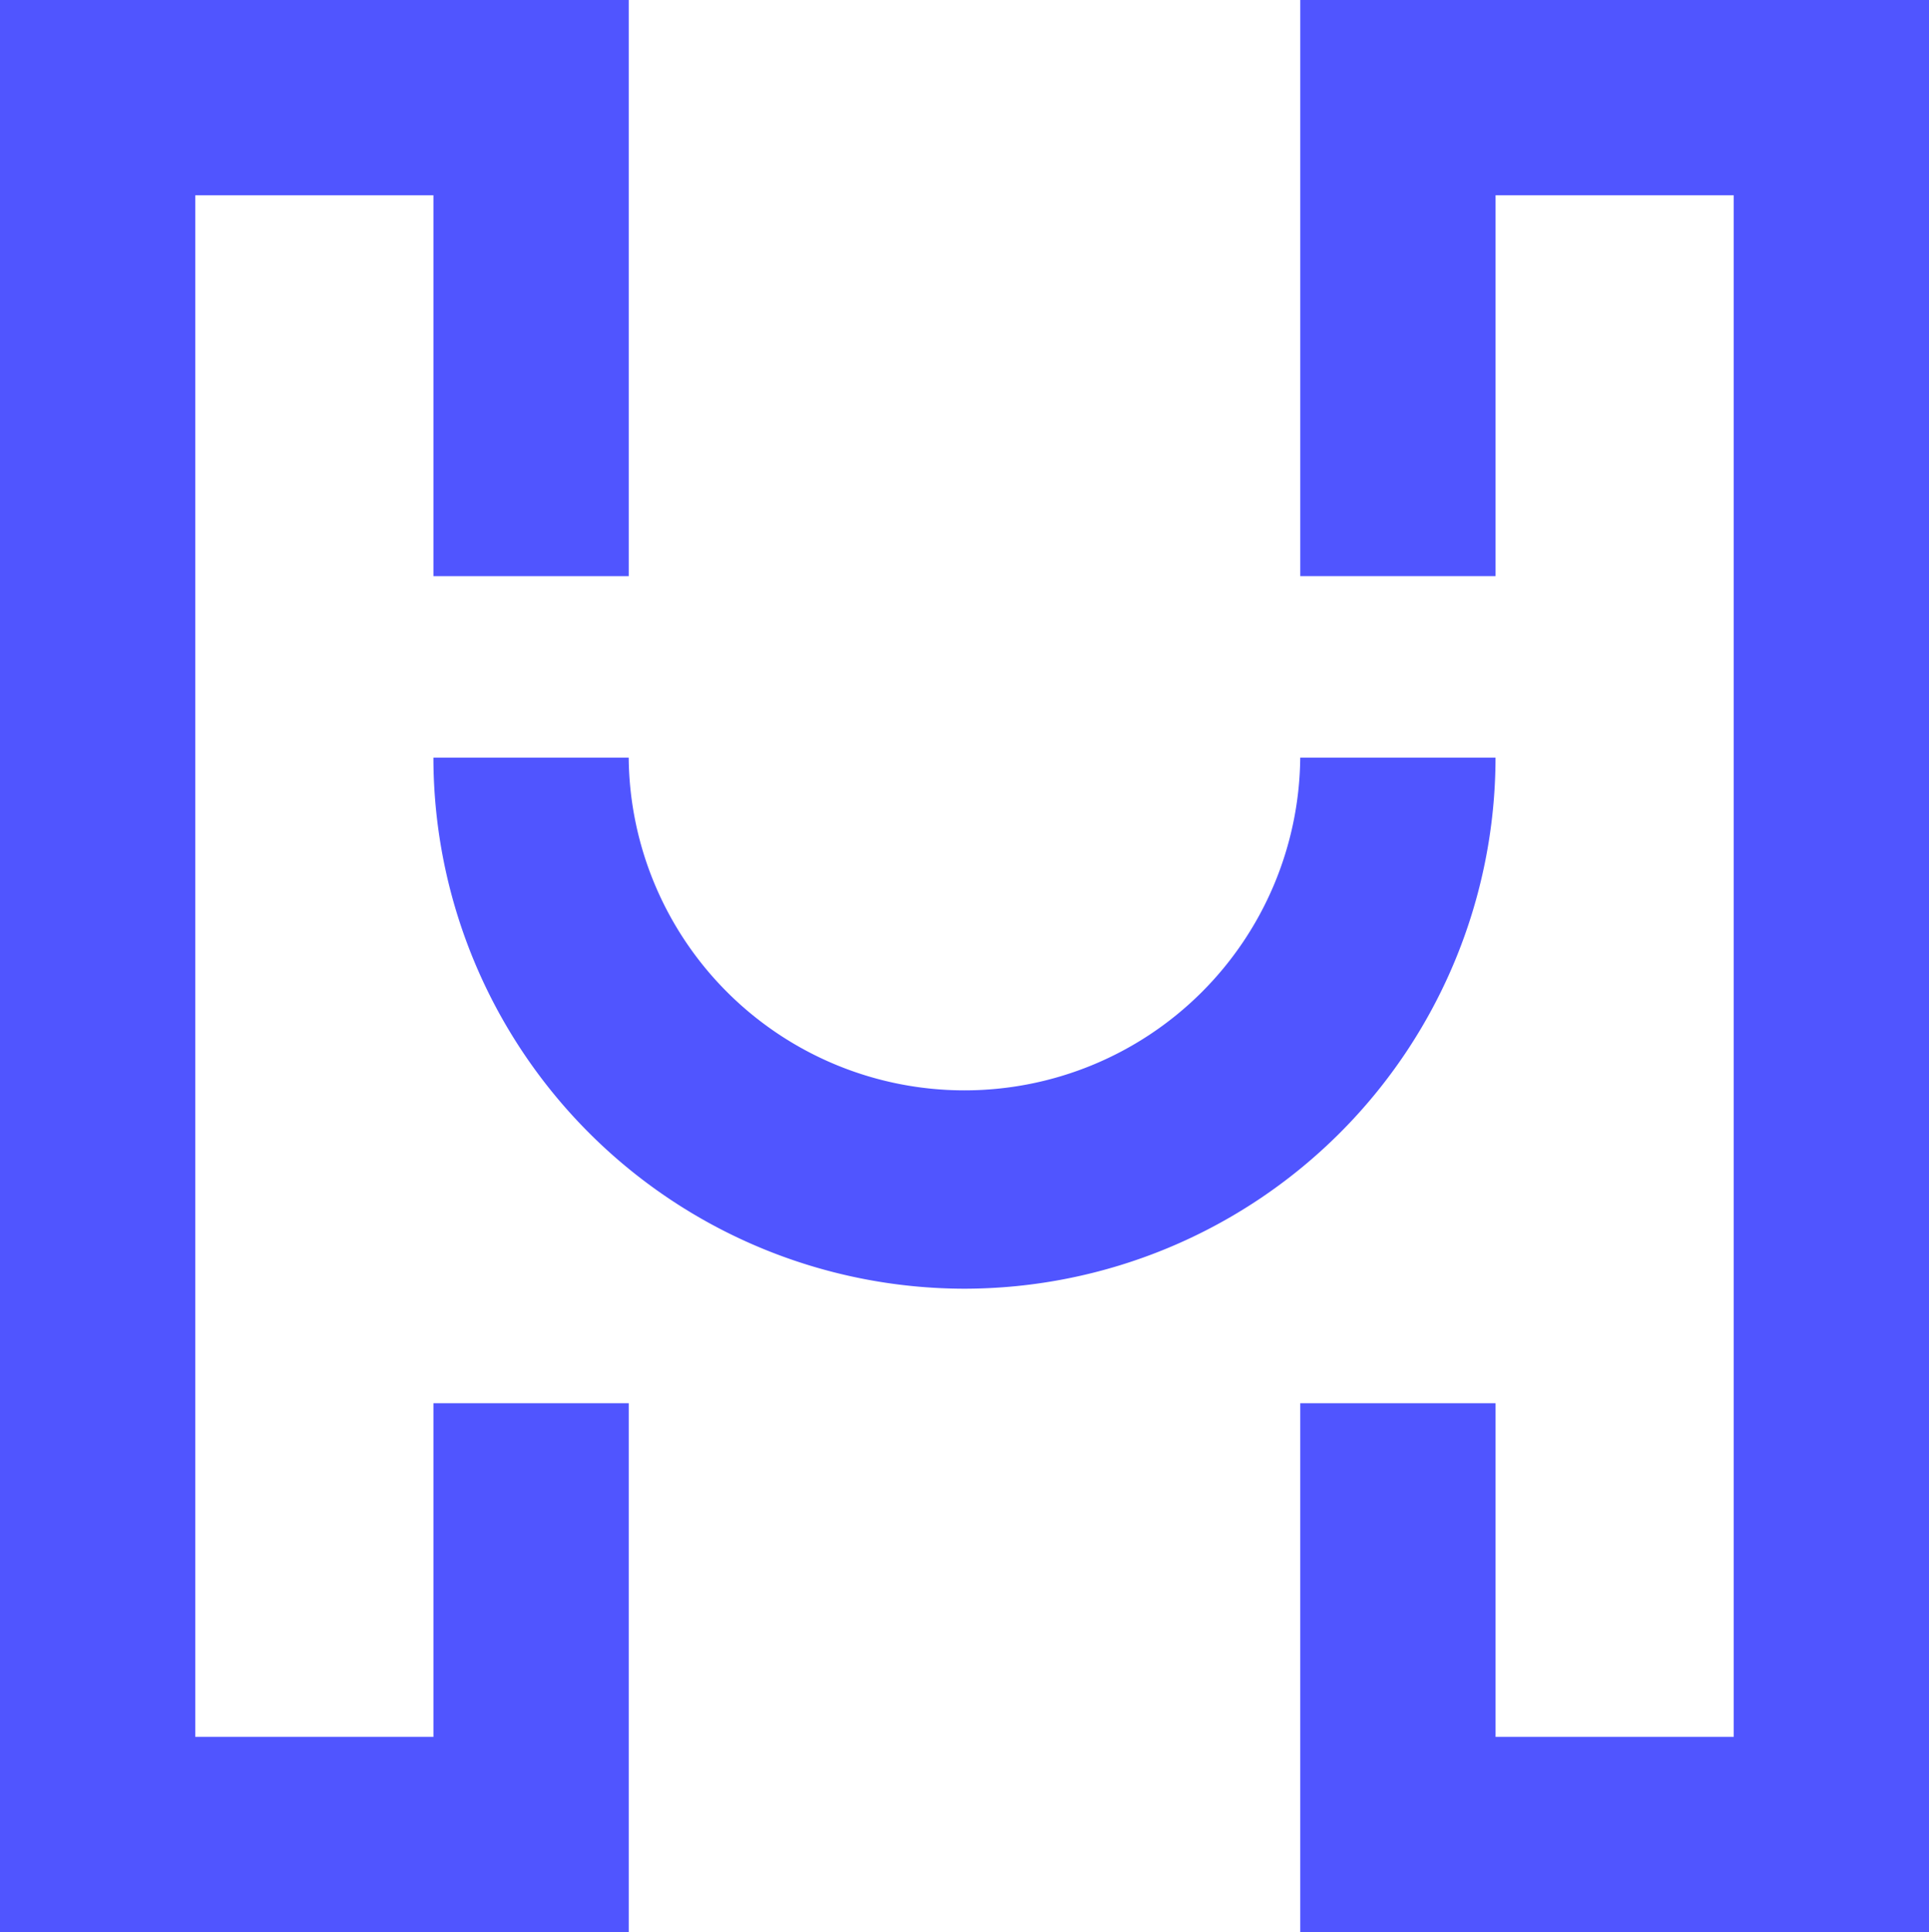
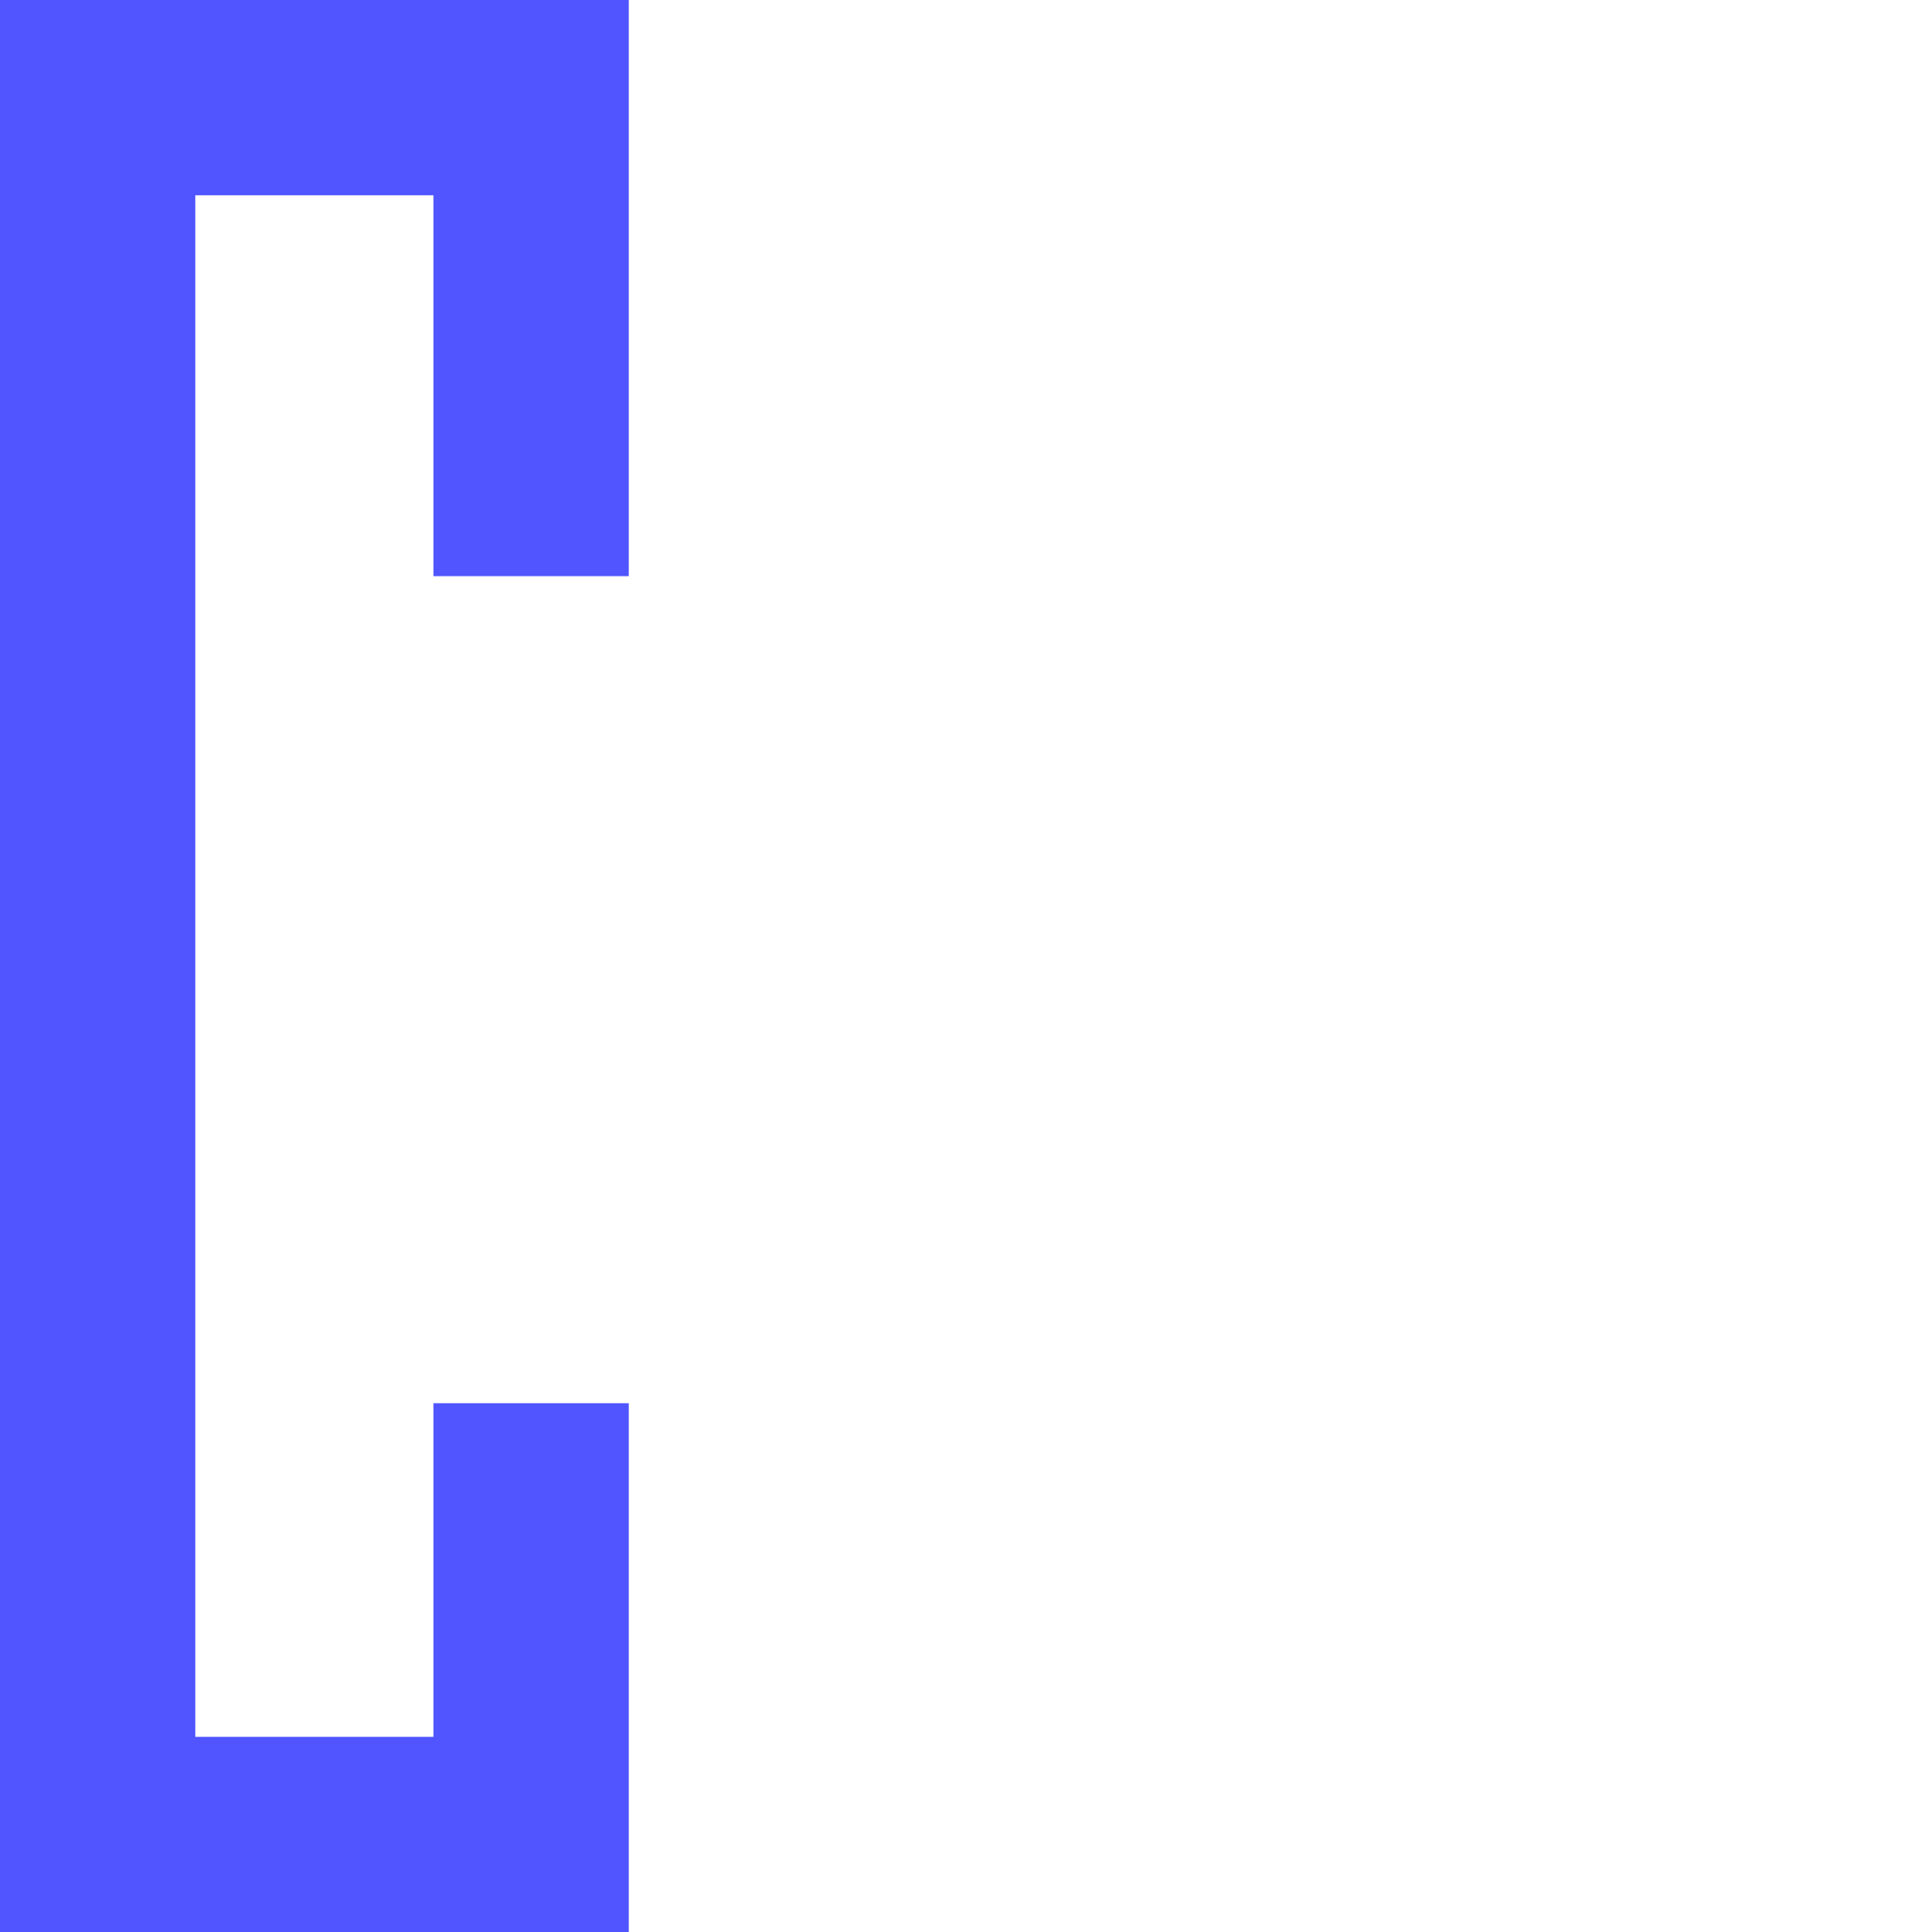
<svg xmlns="http://www.w3.org/2000/svg" version="1.1" width="270.299" height="270.755">
  <svg id="SvgjsSvg1022" data-name="Group 7966" width="270.299" height="270.755" viewBox="0 0 270.299 270.755">
    <g id="SvgjsG1021" data-name="Group 7962" transform="translate(0 0)">
      <path id="SvgjsPath1020" data-name="Path 10765" d="M88.1,270.755H0V0H88.1V80.732H60.734V27.364H27.364V243.391h33.37V196.633H88.1Z" transform="translate(0 0)" fill="#5055ff" />
-       <path id="SvgjsPath1019" data-name="Path 10766" d="M134.966,270.755h-88.1V196.633H74.232v46.759H107.6V27.364H74.232V80.732H46.868V0h88.1Z" transform="translate(135.332 0)" fill="#5055ff" />
-       <path id="SvgjsPath1018" data-name="Path 10767" d="M90.04,101.726A74.5,74.5,0,0,1,15.622,27.312H42.986a47.052,47.052,0,0,0,94.1,0h27.364A74.5,74.5,0,0,1,90.04,101.726" transform="translate(45.109 78.861)" fill="#5055ff" />
    </g>
  </svg>
  <style>@media (prefers-color-scheme: light) { :root { filter: none; } }
@media (prefers-color-scheme: dark) { :root { filter: none; } }
</style>
</svg>